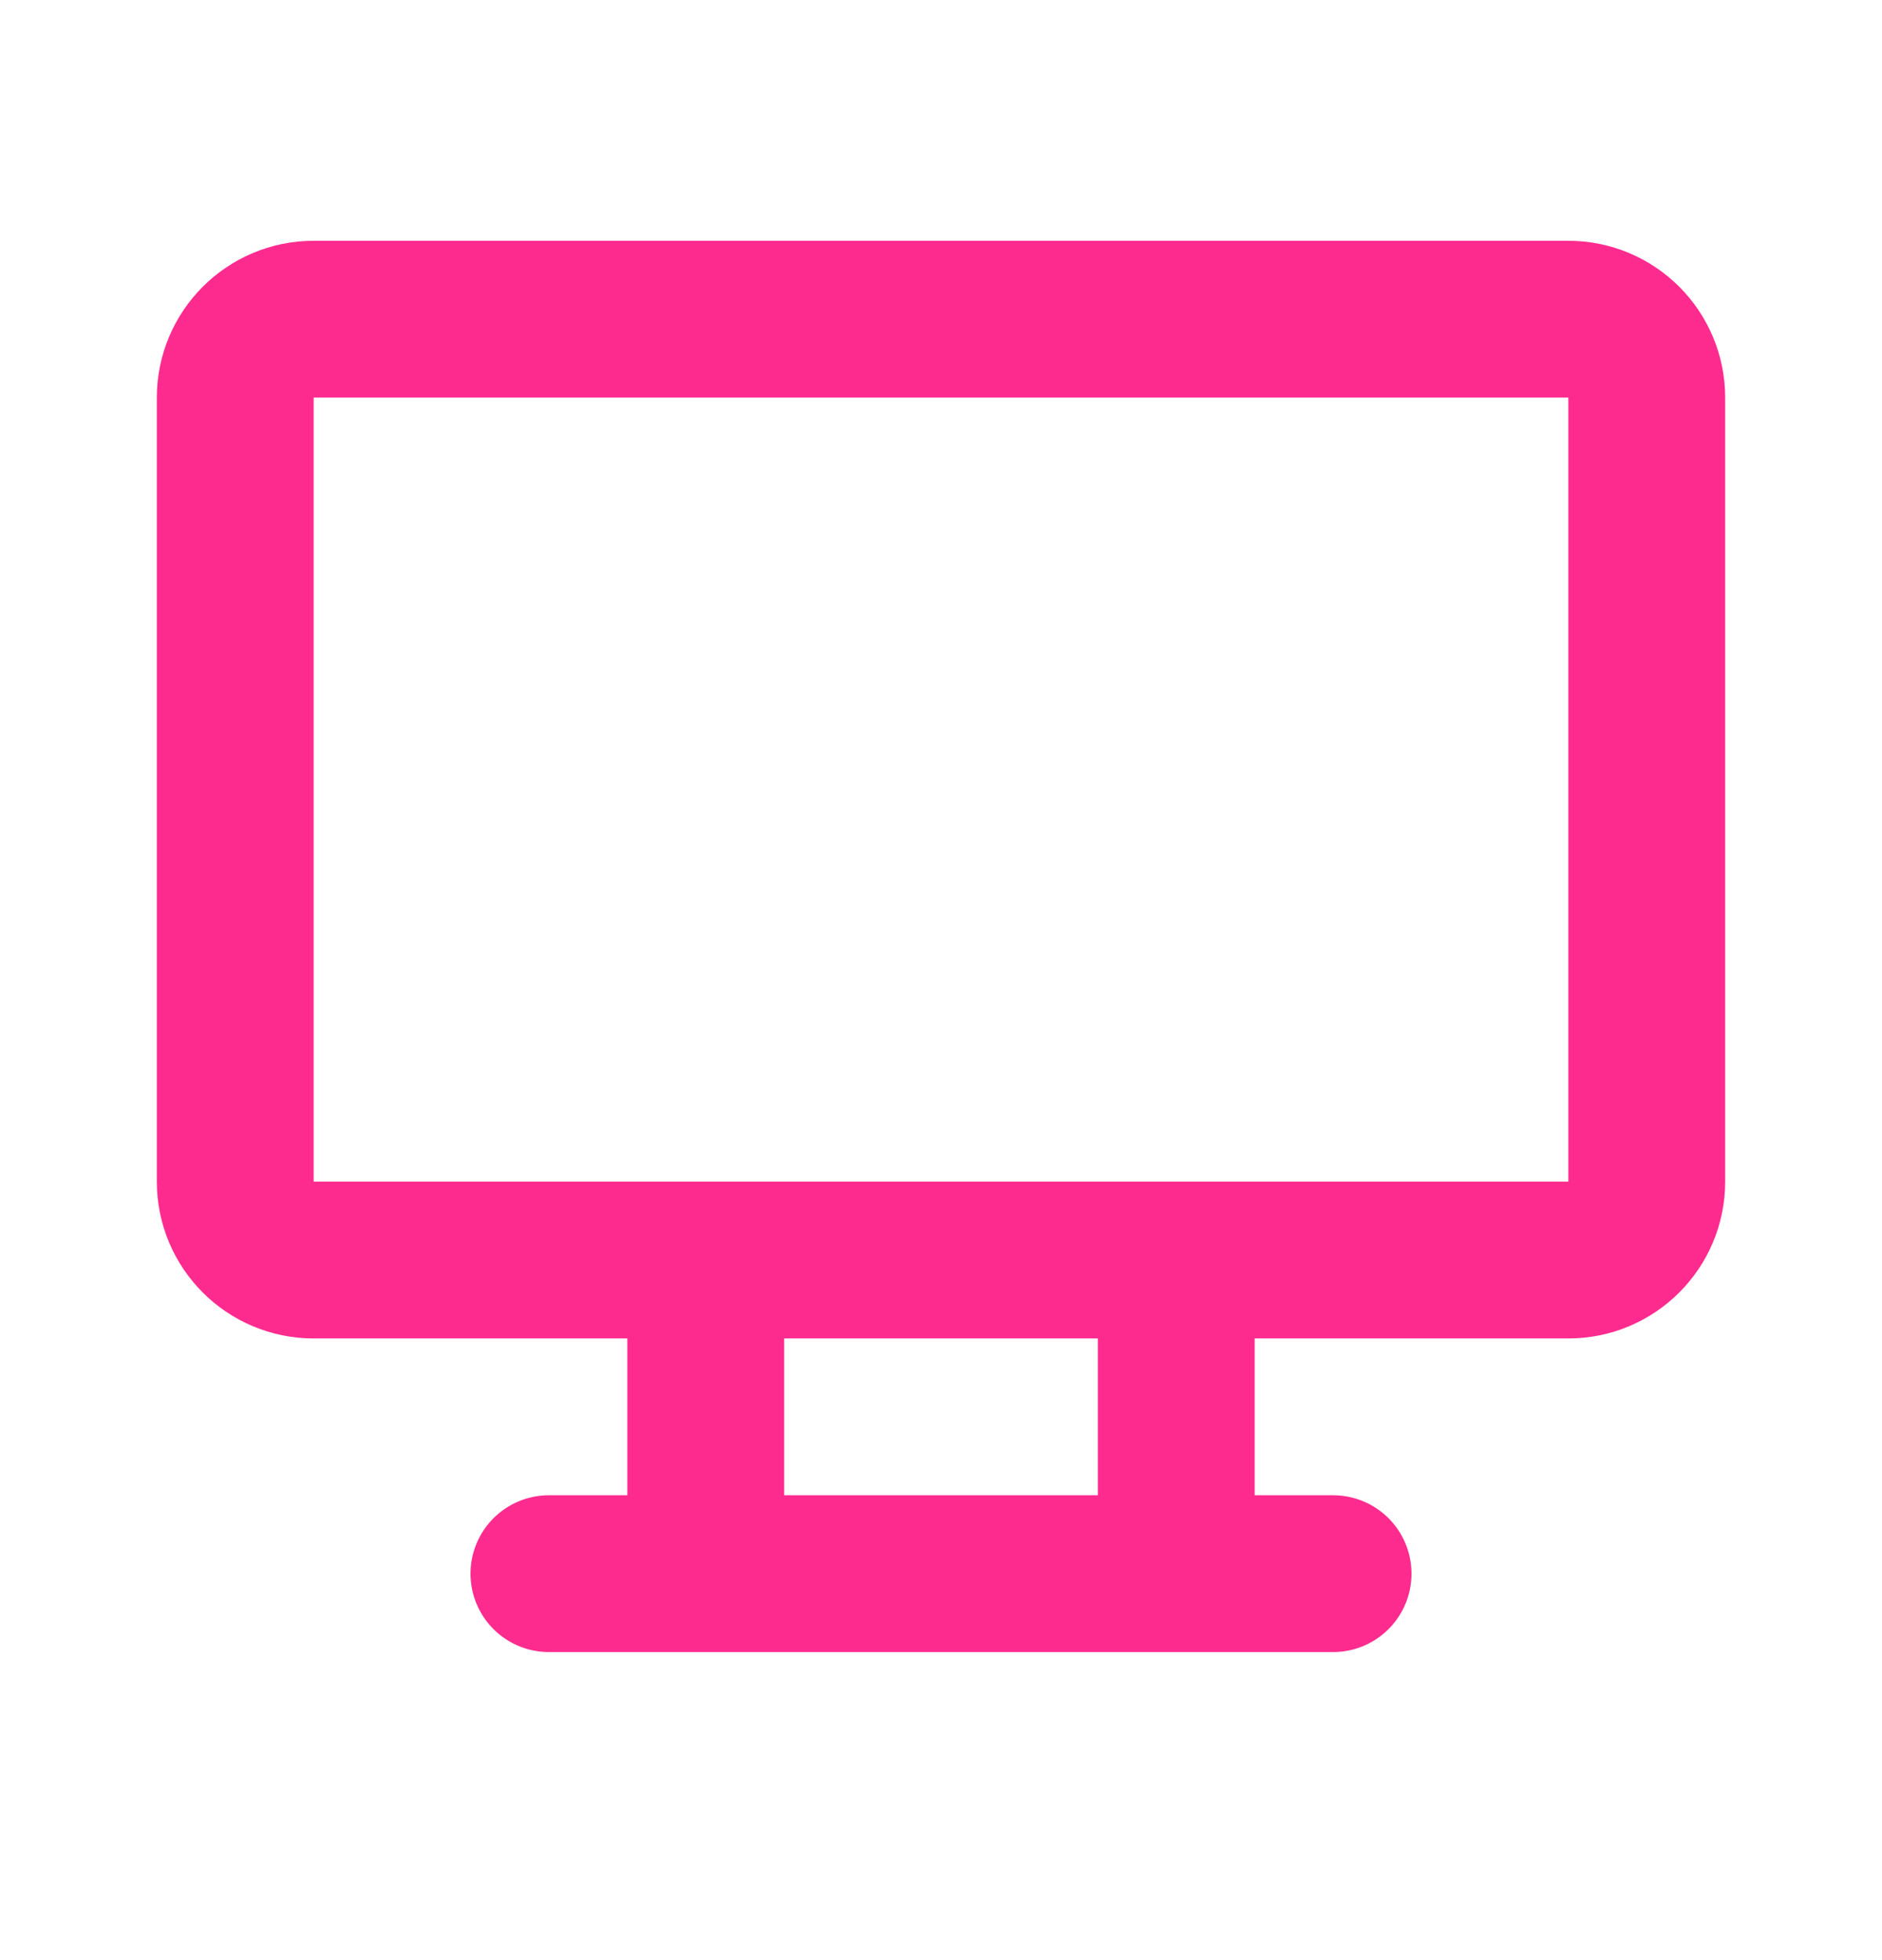
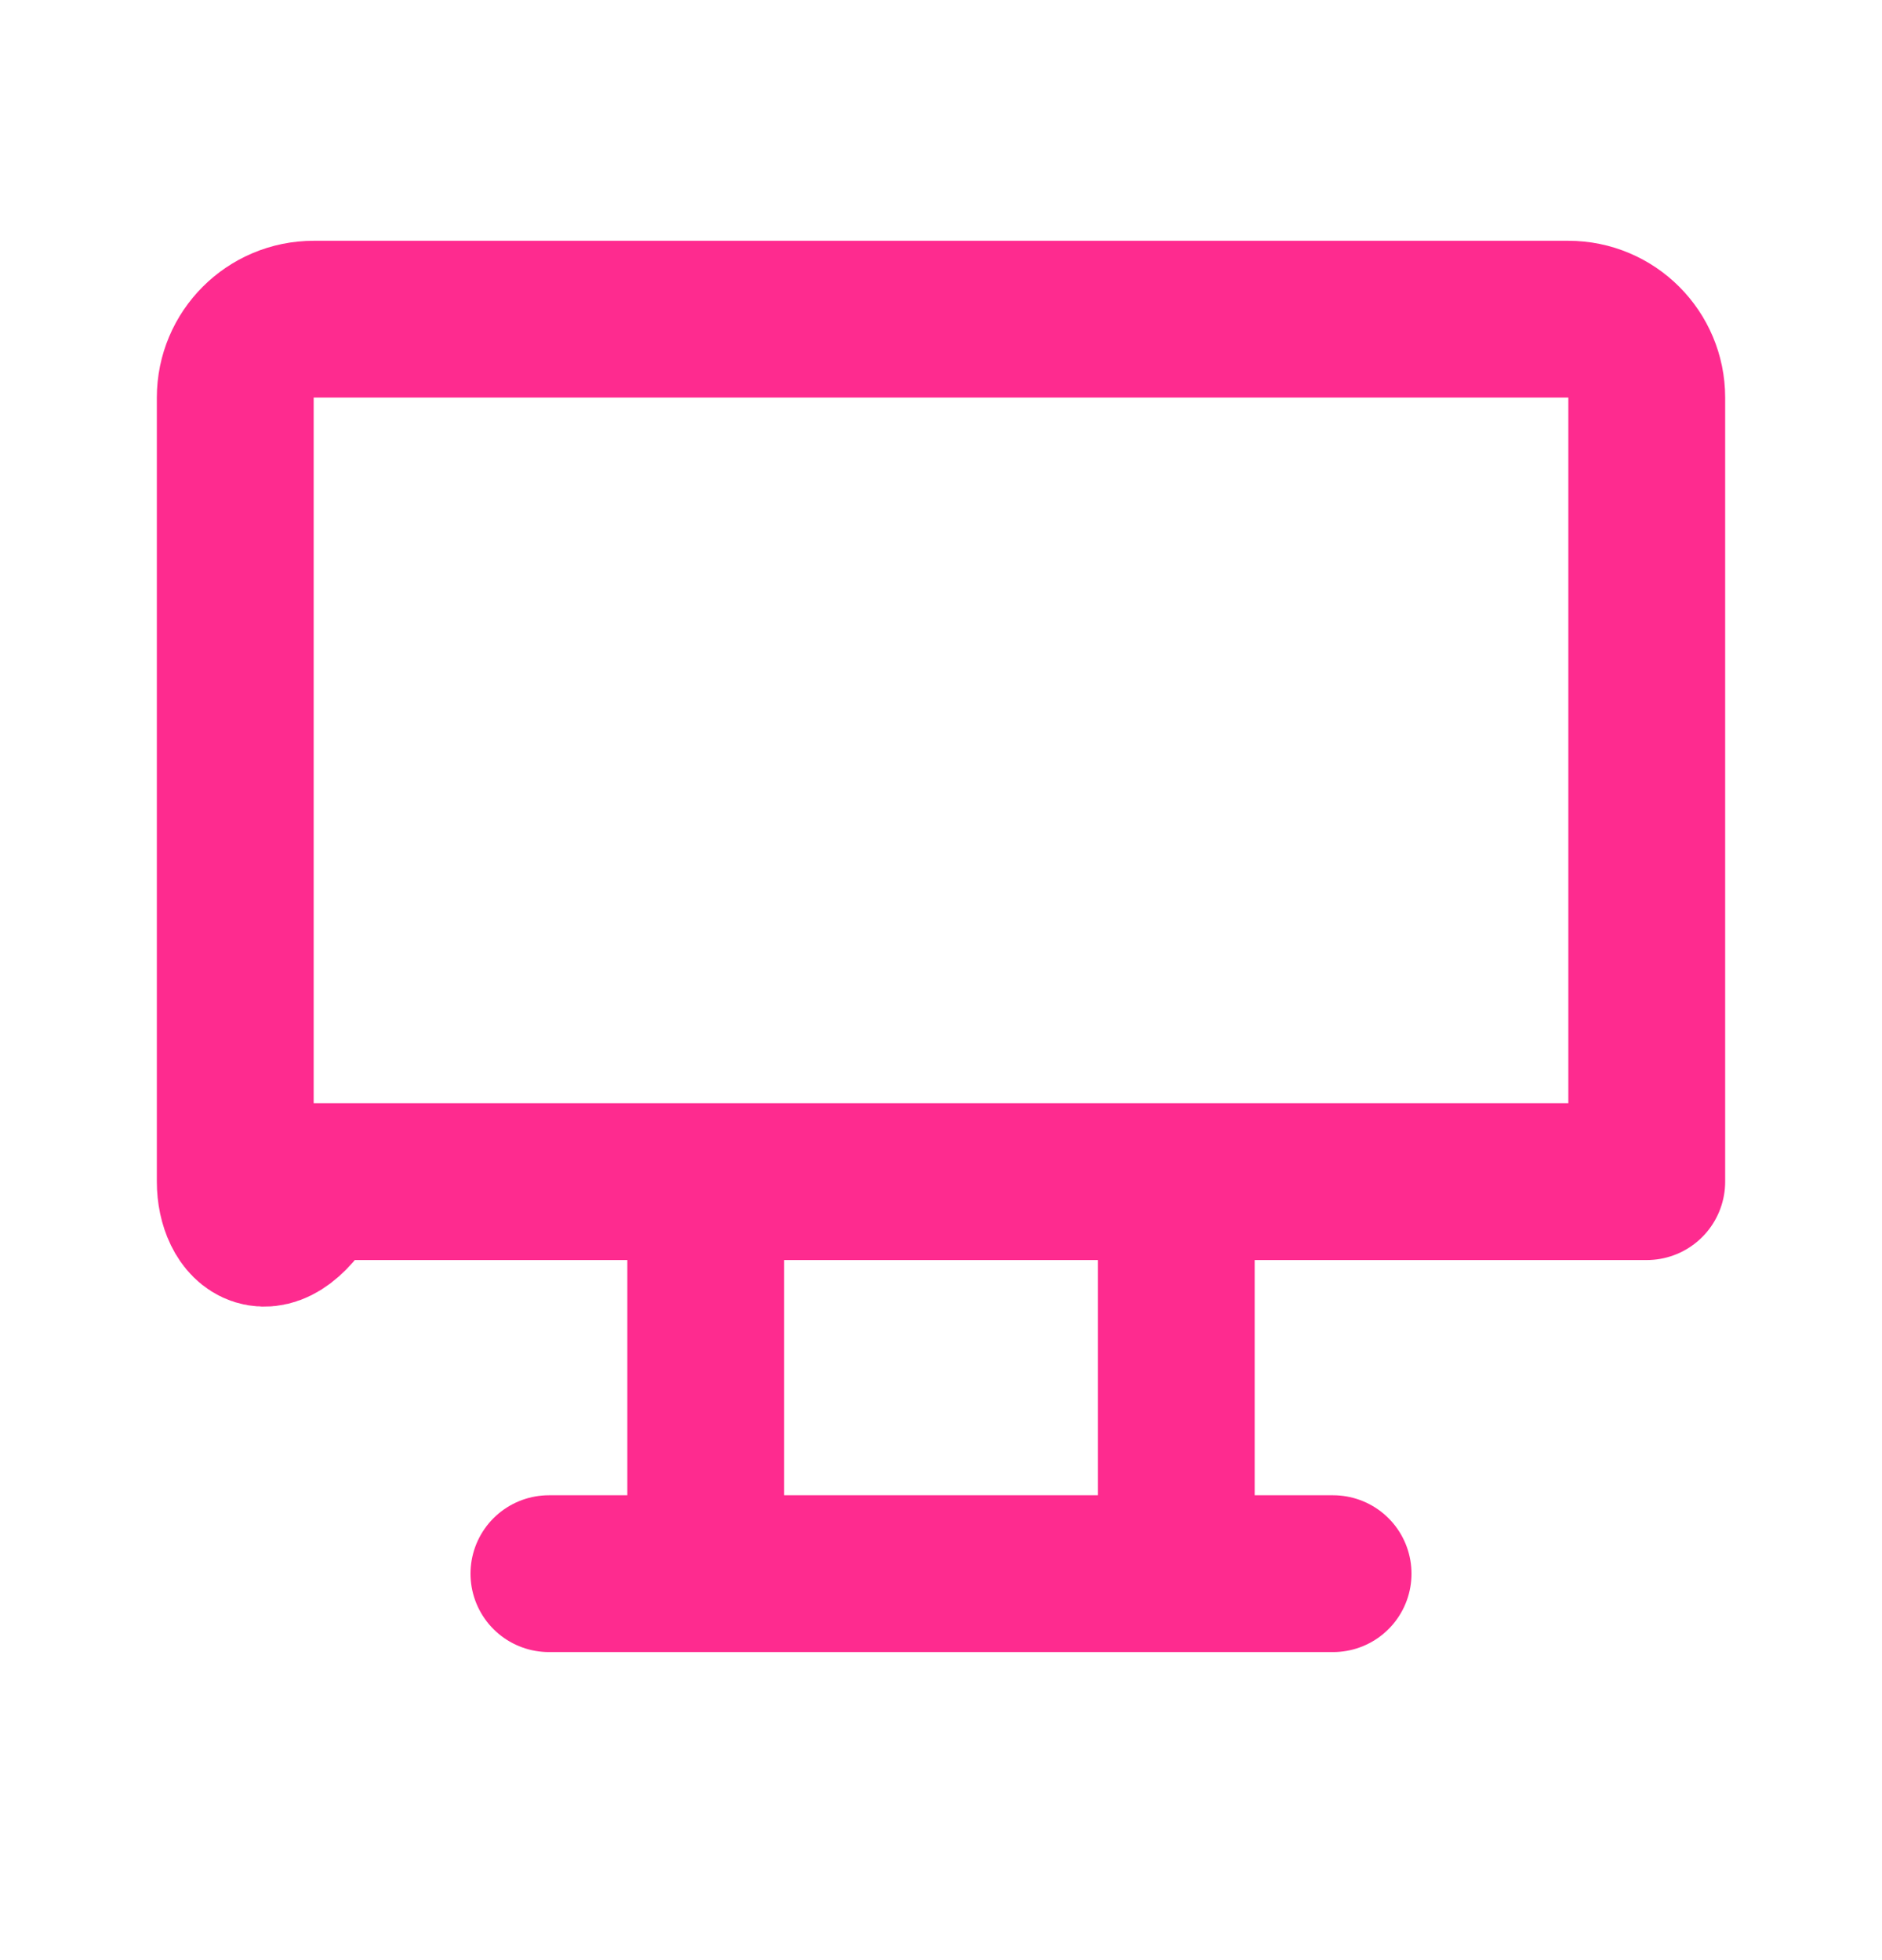
<svg xmlns="http://www.w3.org/2000/svg" width="24" height="25" viewBox="0 0 24 25" fill="none">
-   <path d="M7 20.071H17M9 16.071V20.071M15 16.071V20.071M4 4.071H20C20.552 4.071 21 4.519 21 5.071V15.071C21 15.624 20.552 16.071 20 16.071H4C3.448 16.071 3 15.624 3 15.071V5.071C3 4.519 3.448 4.071 4 4.071Z" stroke="#FE2B8F" stroke-width="2" stroke-linecap="round" stroke-linejoin="round" />
+   <path d="M7 20.071H17M9 16.071V20.071M15 16.071V20.071M4 4.071H20C20.552 4.071 21 4.519 21 5.071V15.071H4C3.448 16.071 3 15.624 3 15.071V5.071C3 4.519 3.448 4.071 4 4.071Z" stroke="#FE2B8F" stroke-width="2" stroke-linecap="round" stroke-linejoin="round" />
</svg>